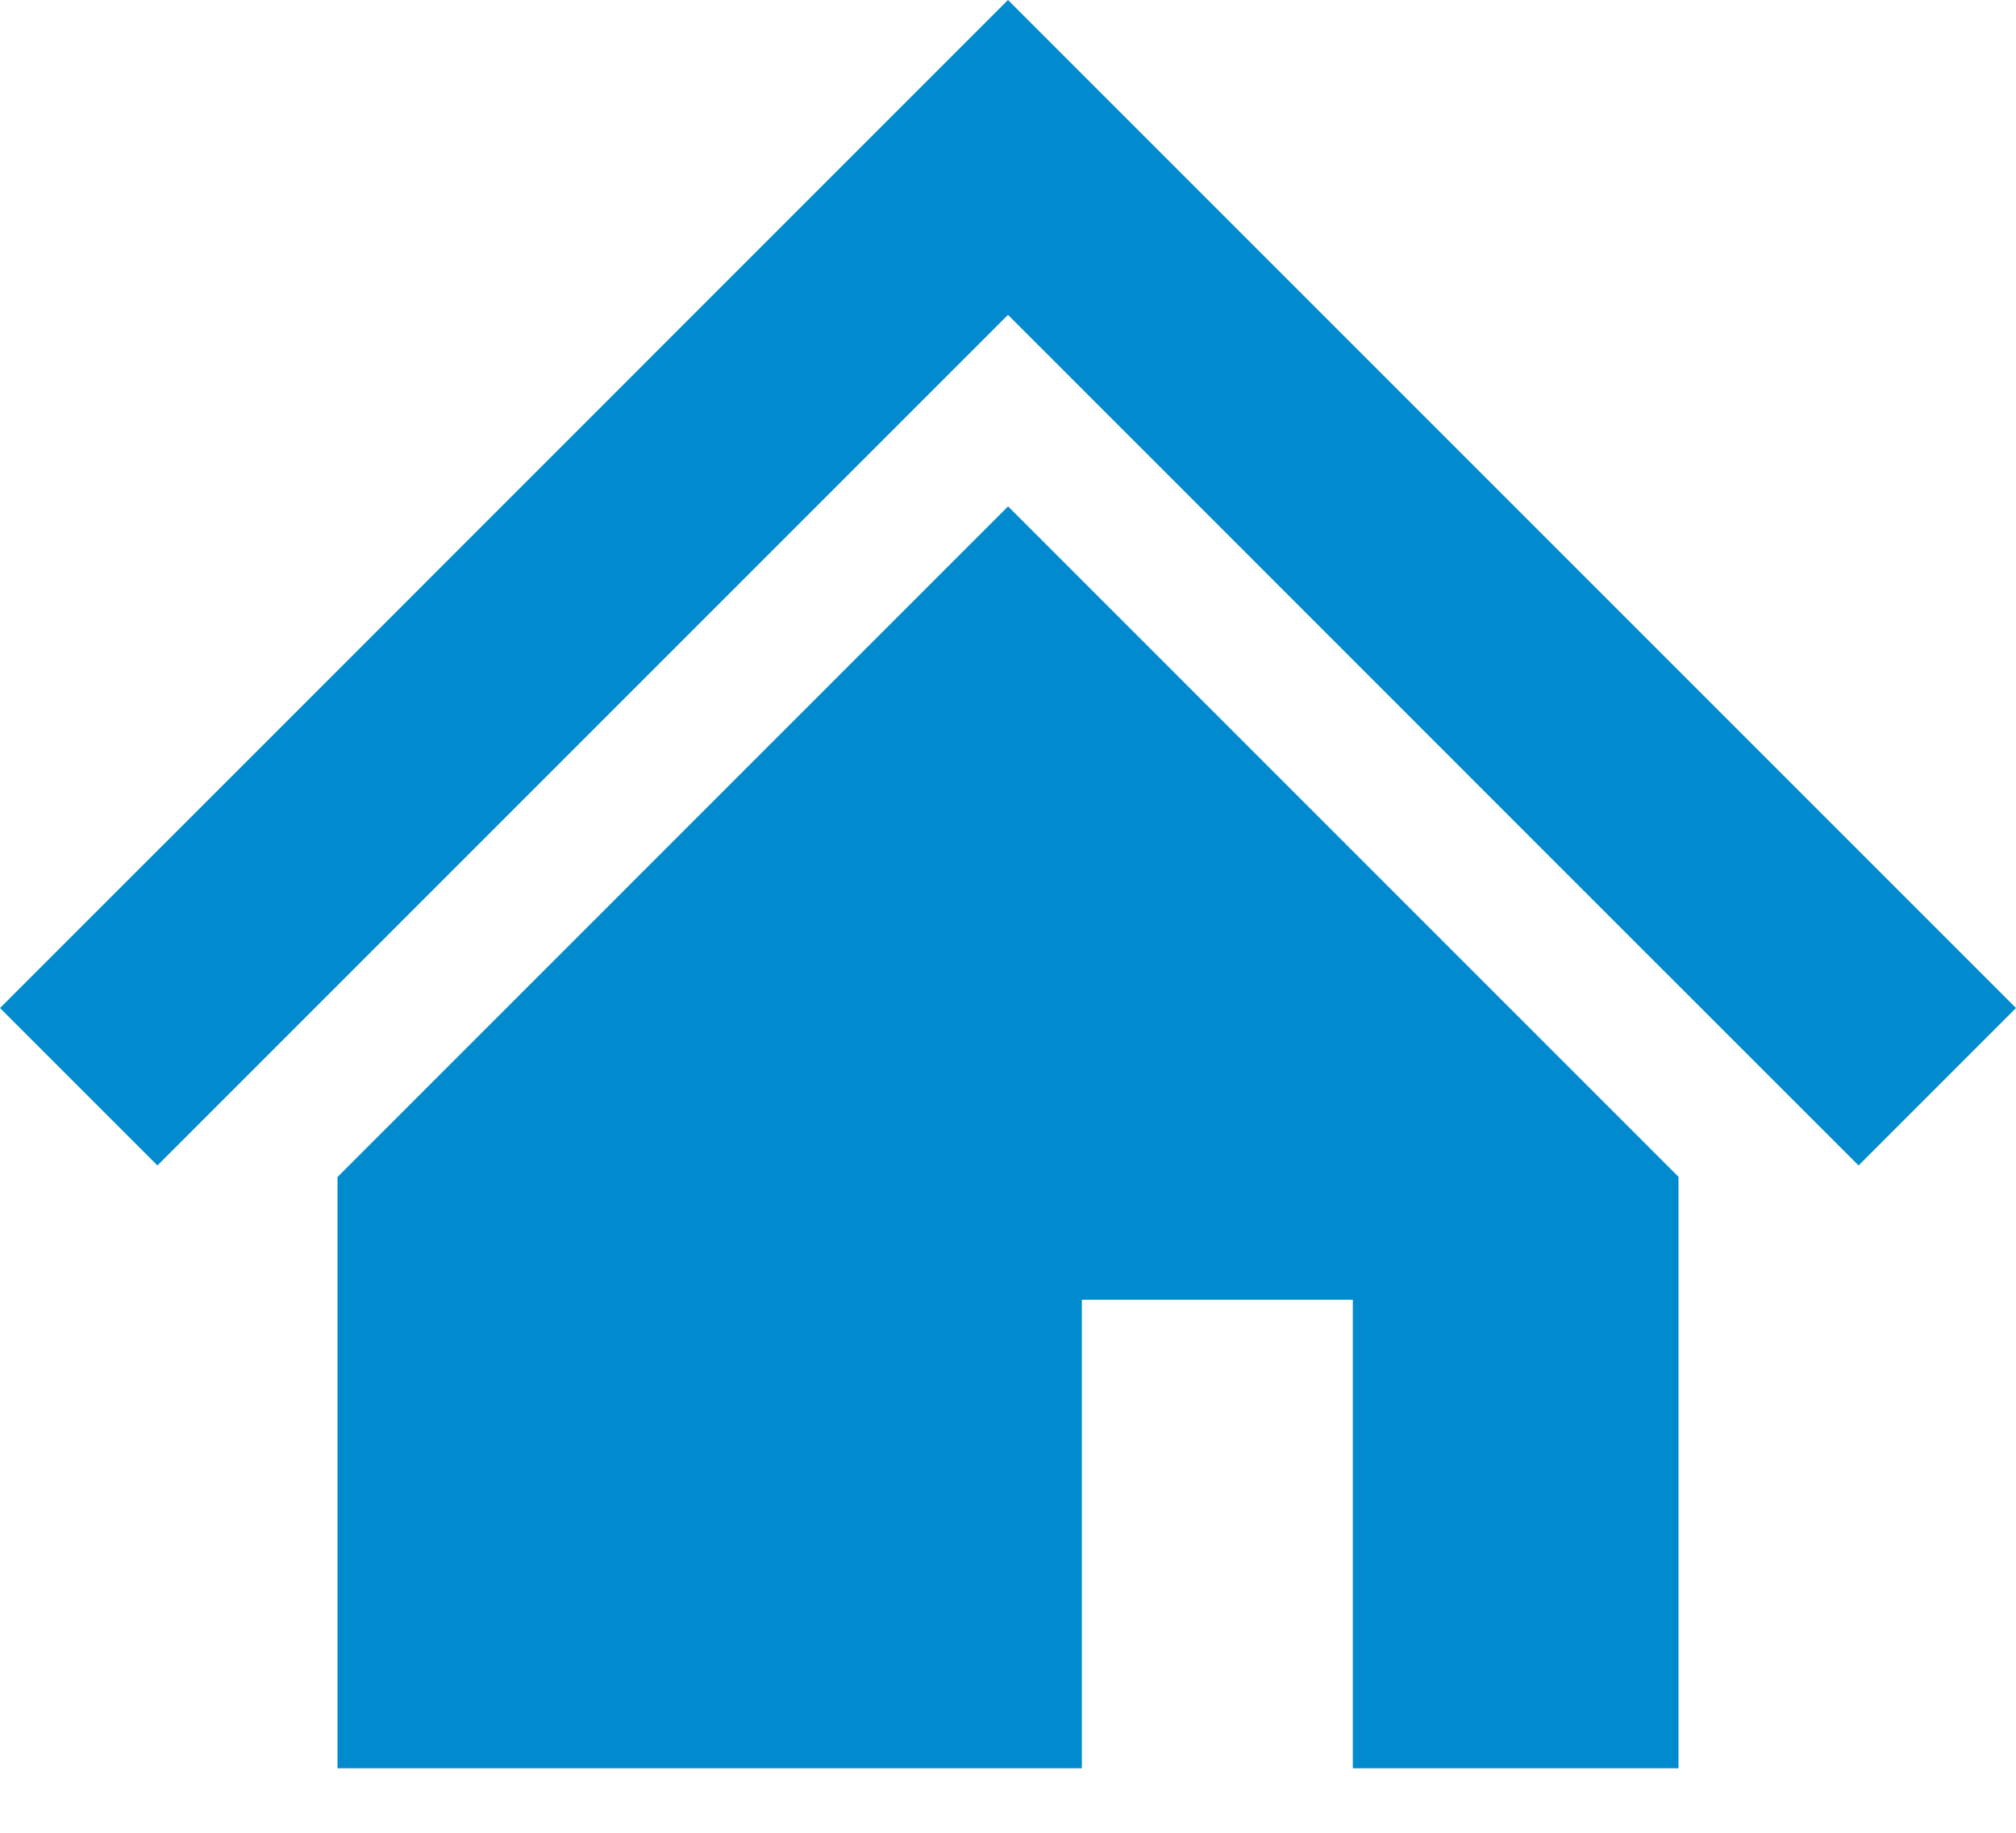
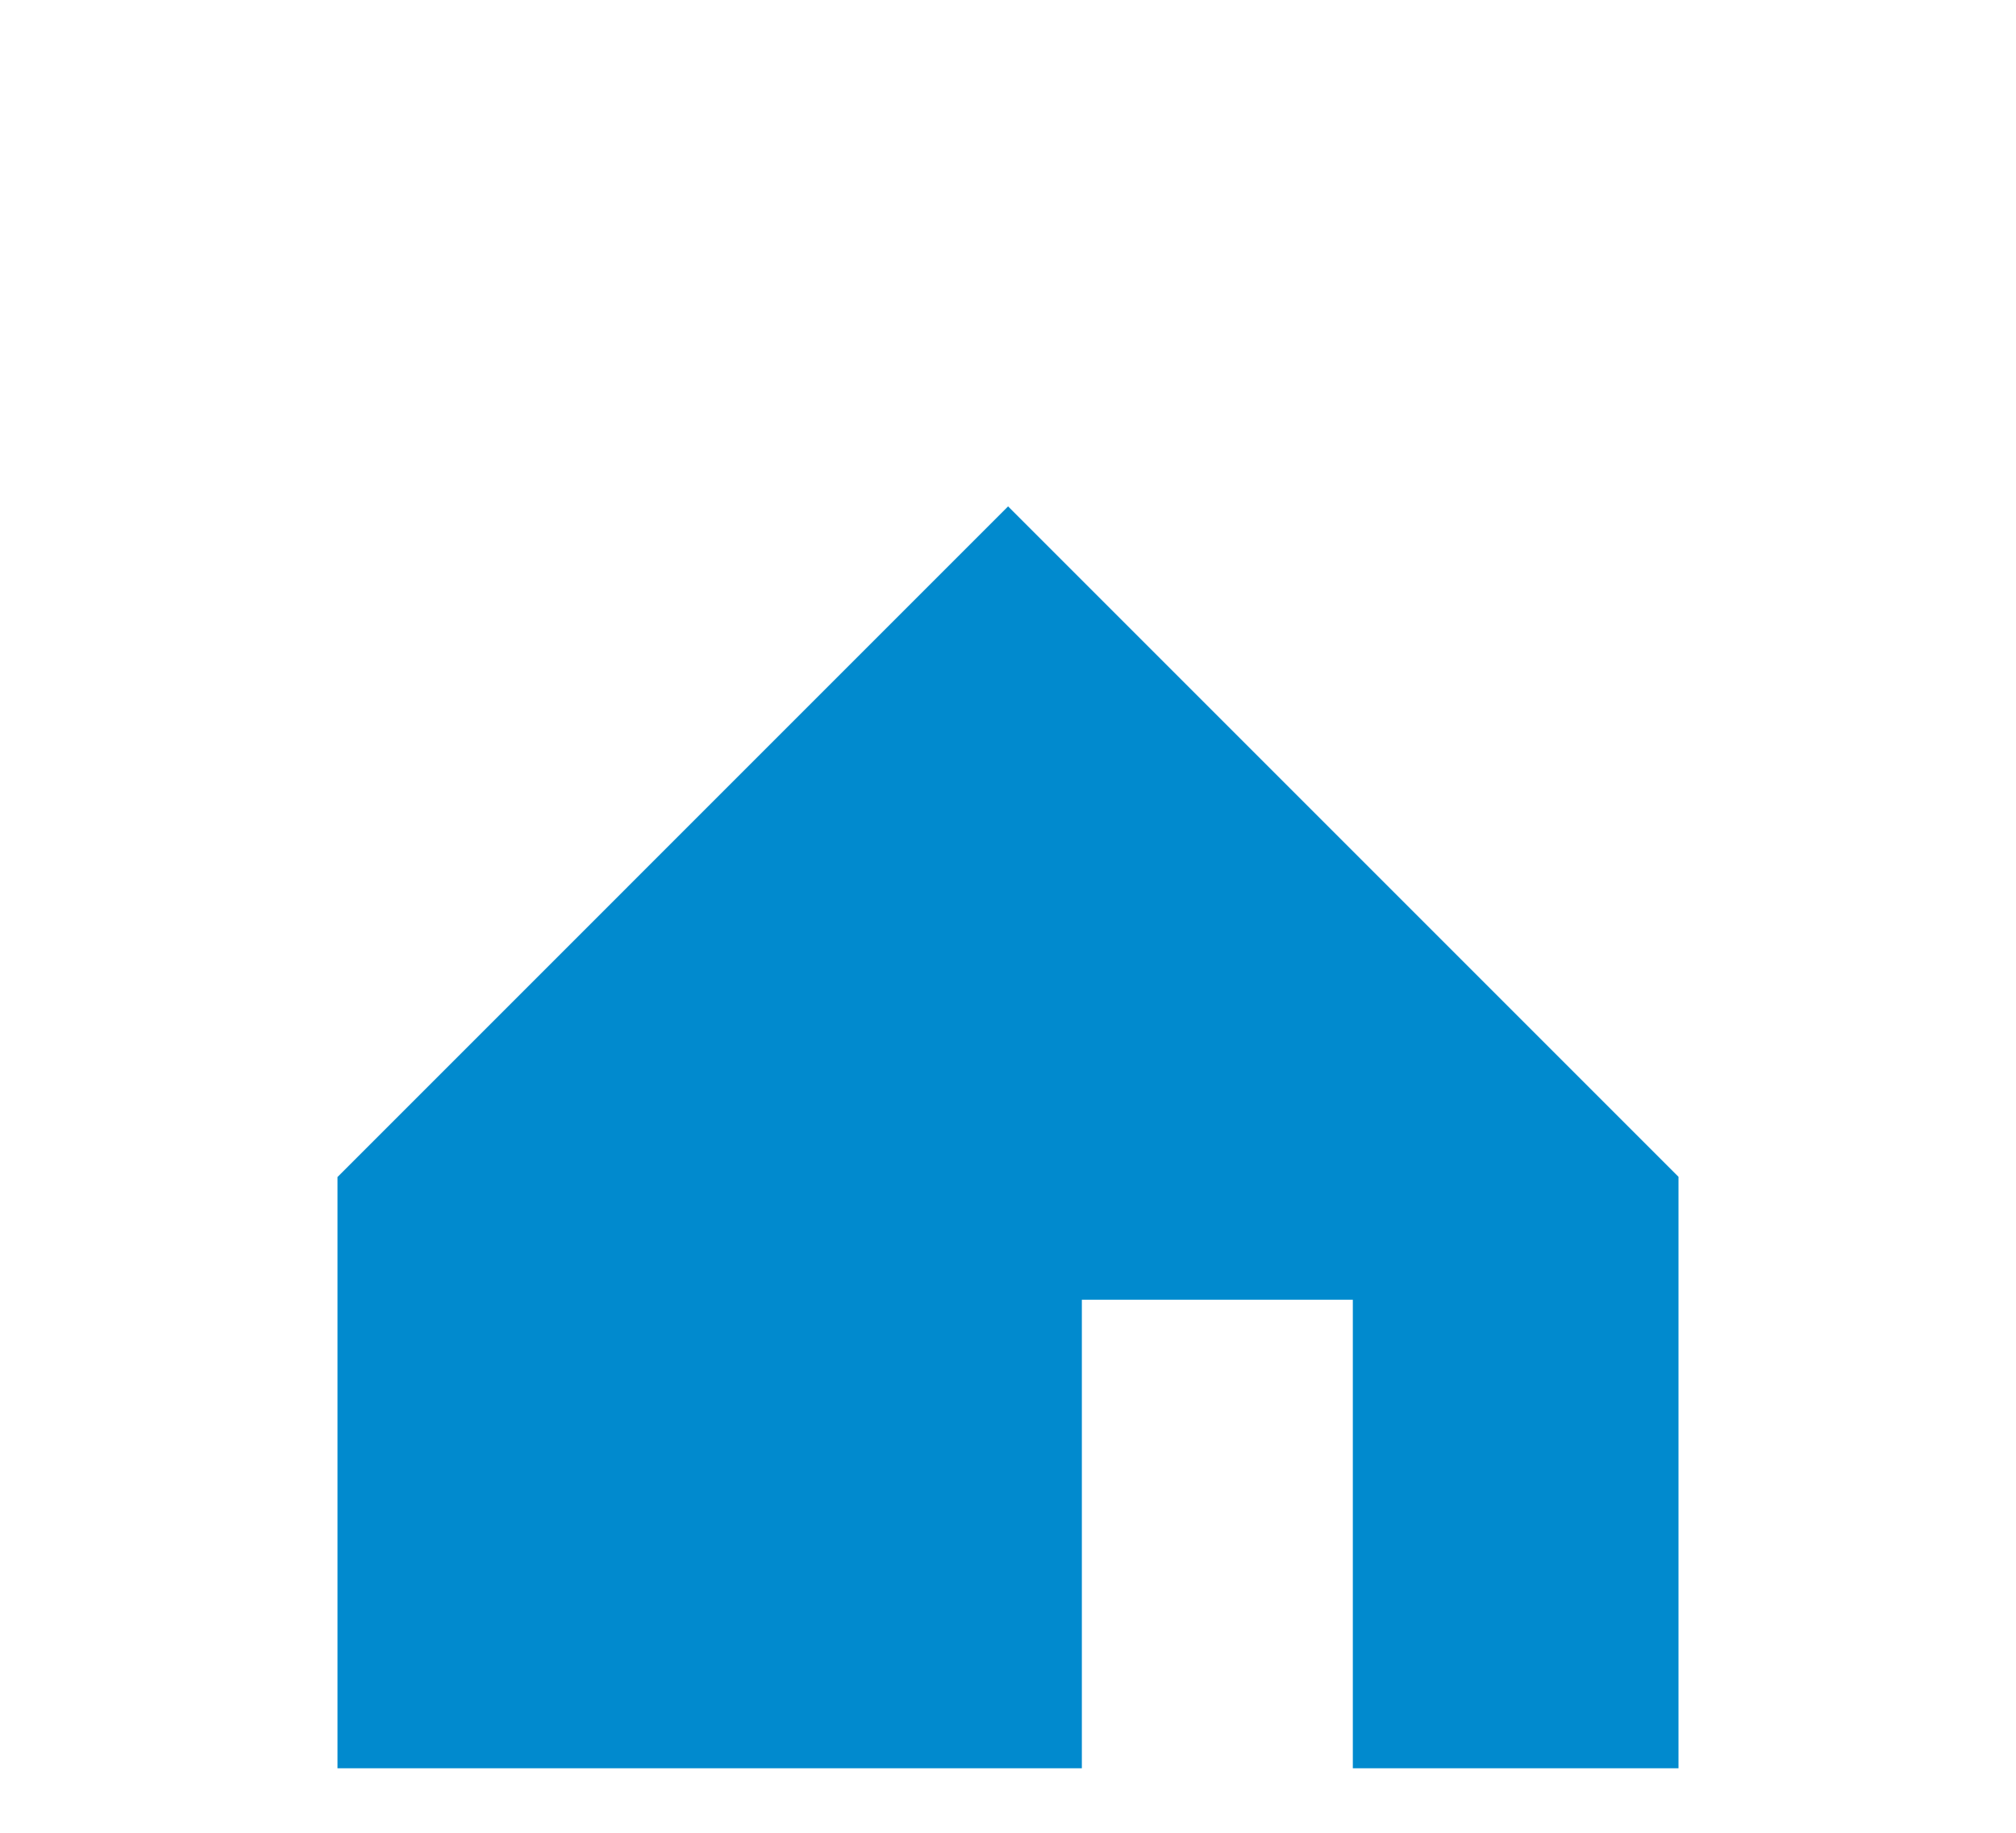
<svg xmlns="http://www.w3.org/2000/svg" viewBox="0 0 22 20">
-   <polygon points="19.015 8.015 14.817 3.817 11 0 7.183 3.817 2.984 8.017 0 11 1.718 12.718 4.701 9.735 8.901 5.535 11 3.436 13.099 5.535 17.296 9.733 20.282 12.718 22 11 19.015 8.015" fill="#018ace" />
  <polygon points="3.683 12.844 3.683 19.296 11.806 19.296 11.806 14.183 14.763 14.183 14.763 19.296 18.317 19.296 18.317 12.842 11.001 5.526 3.683 12.844" fill="#018ace" />
</svg>